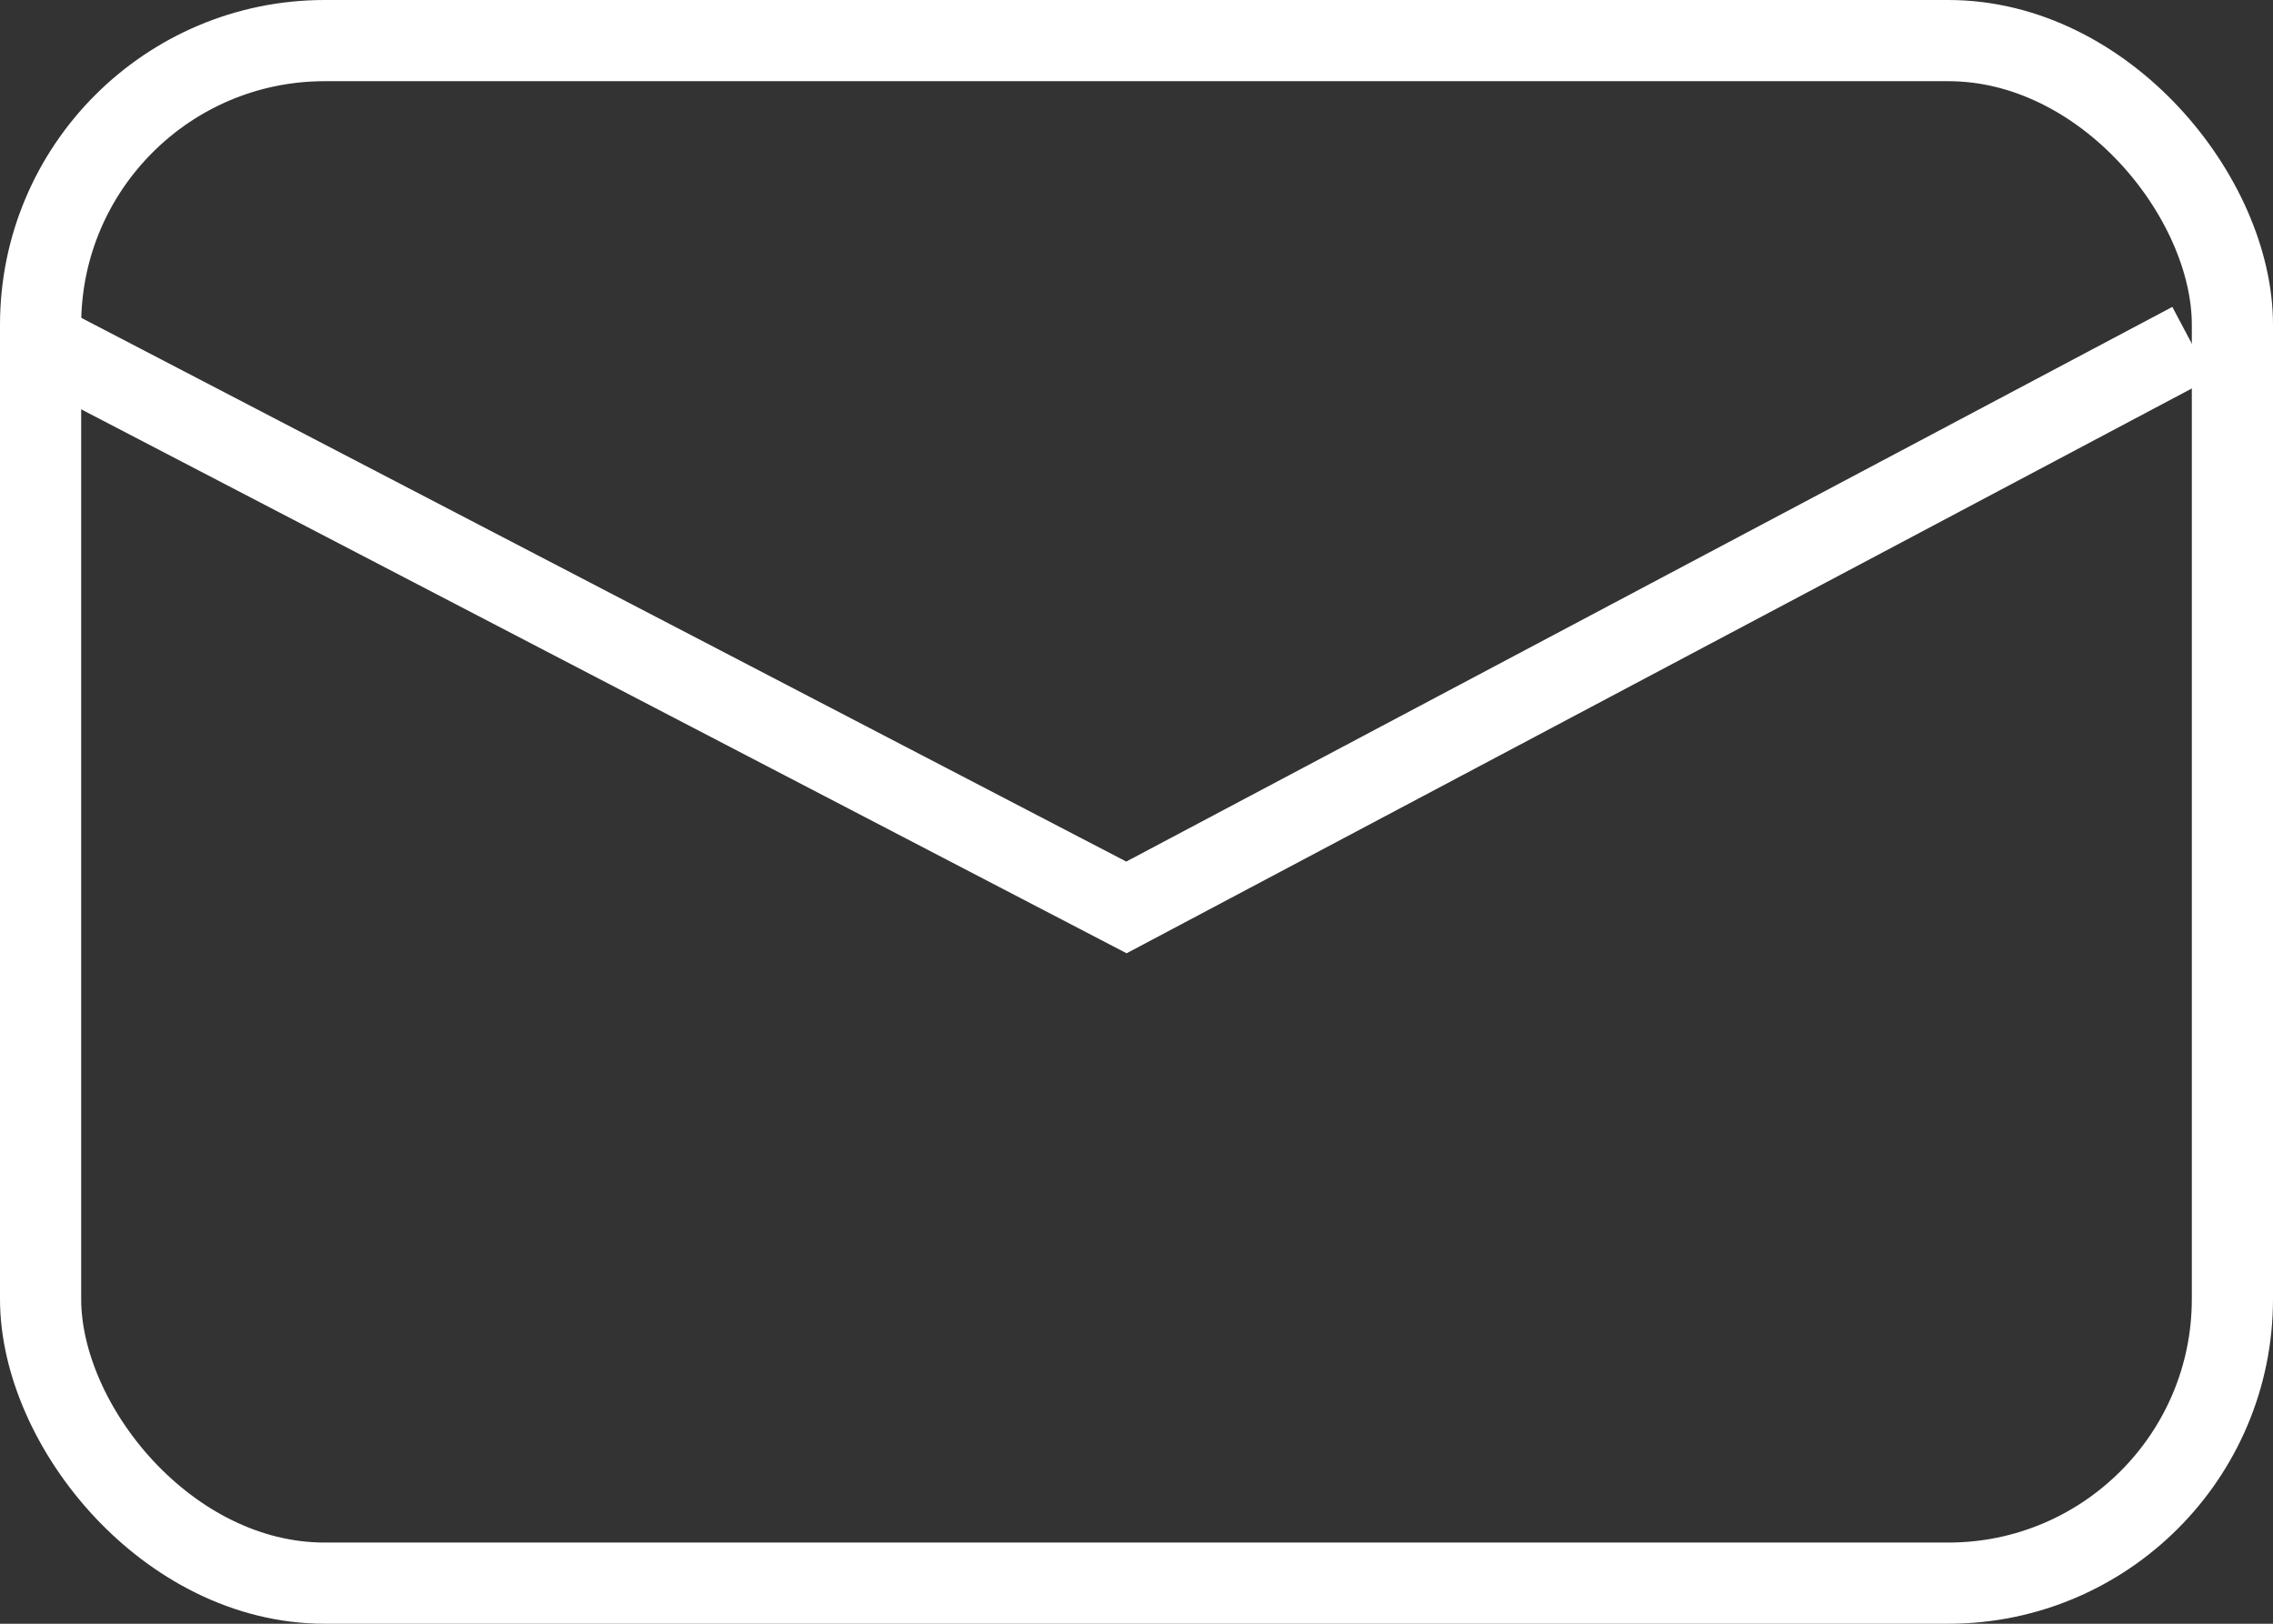
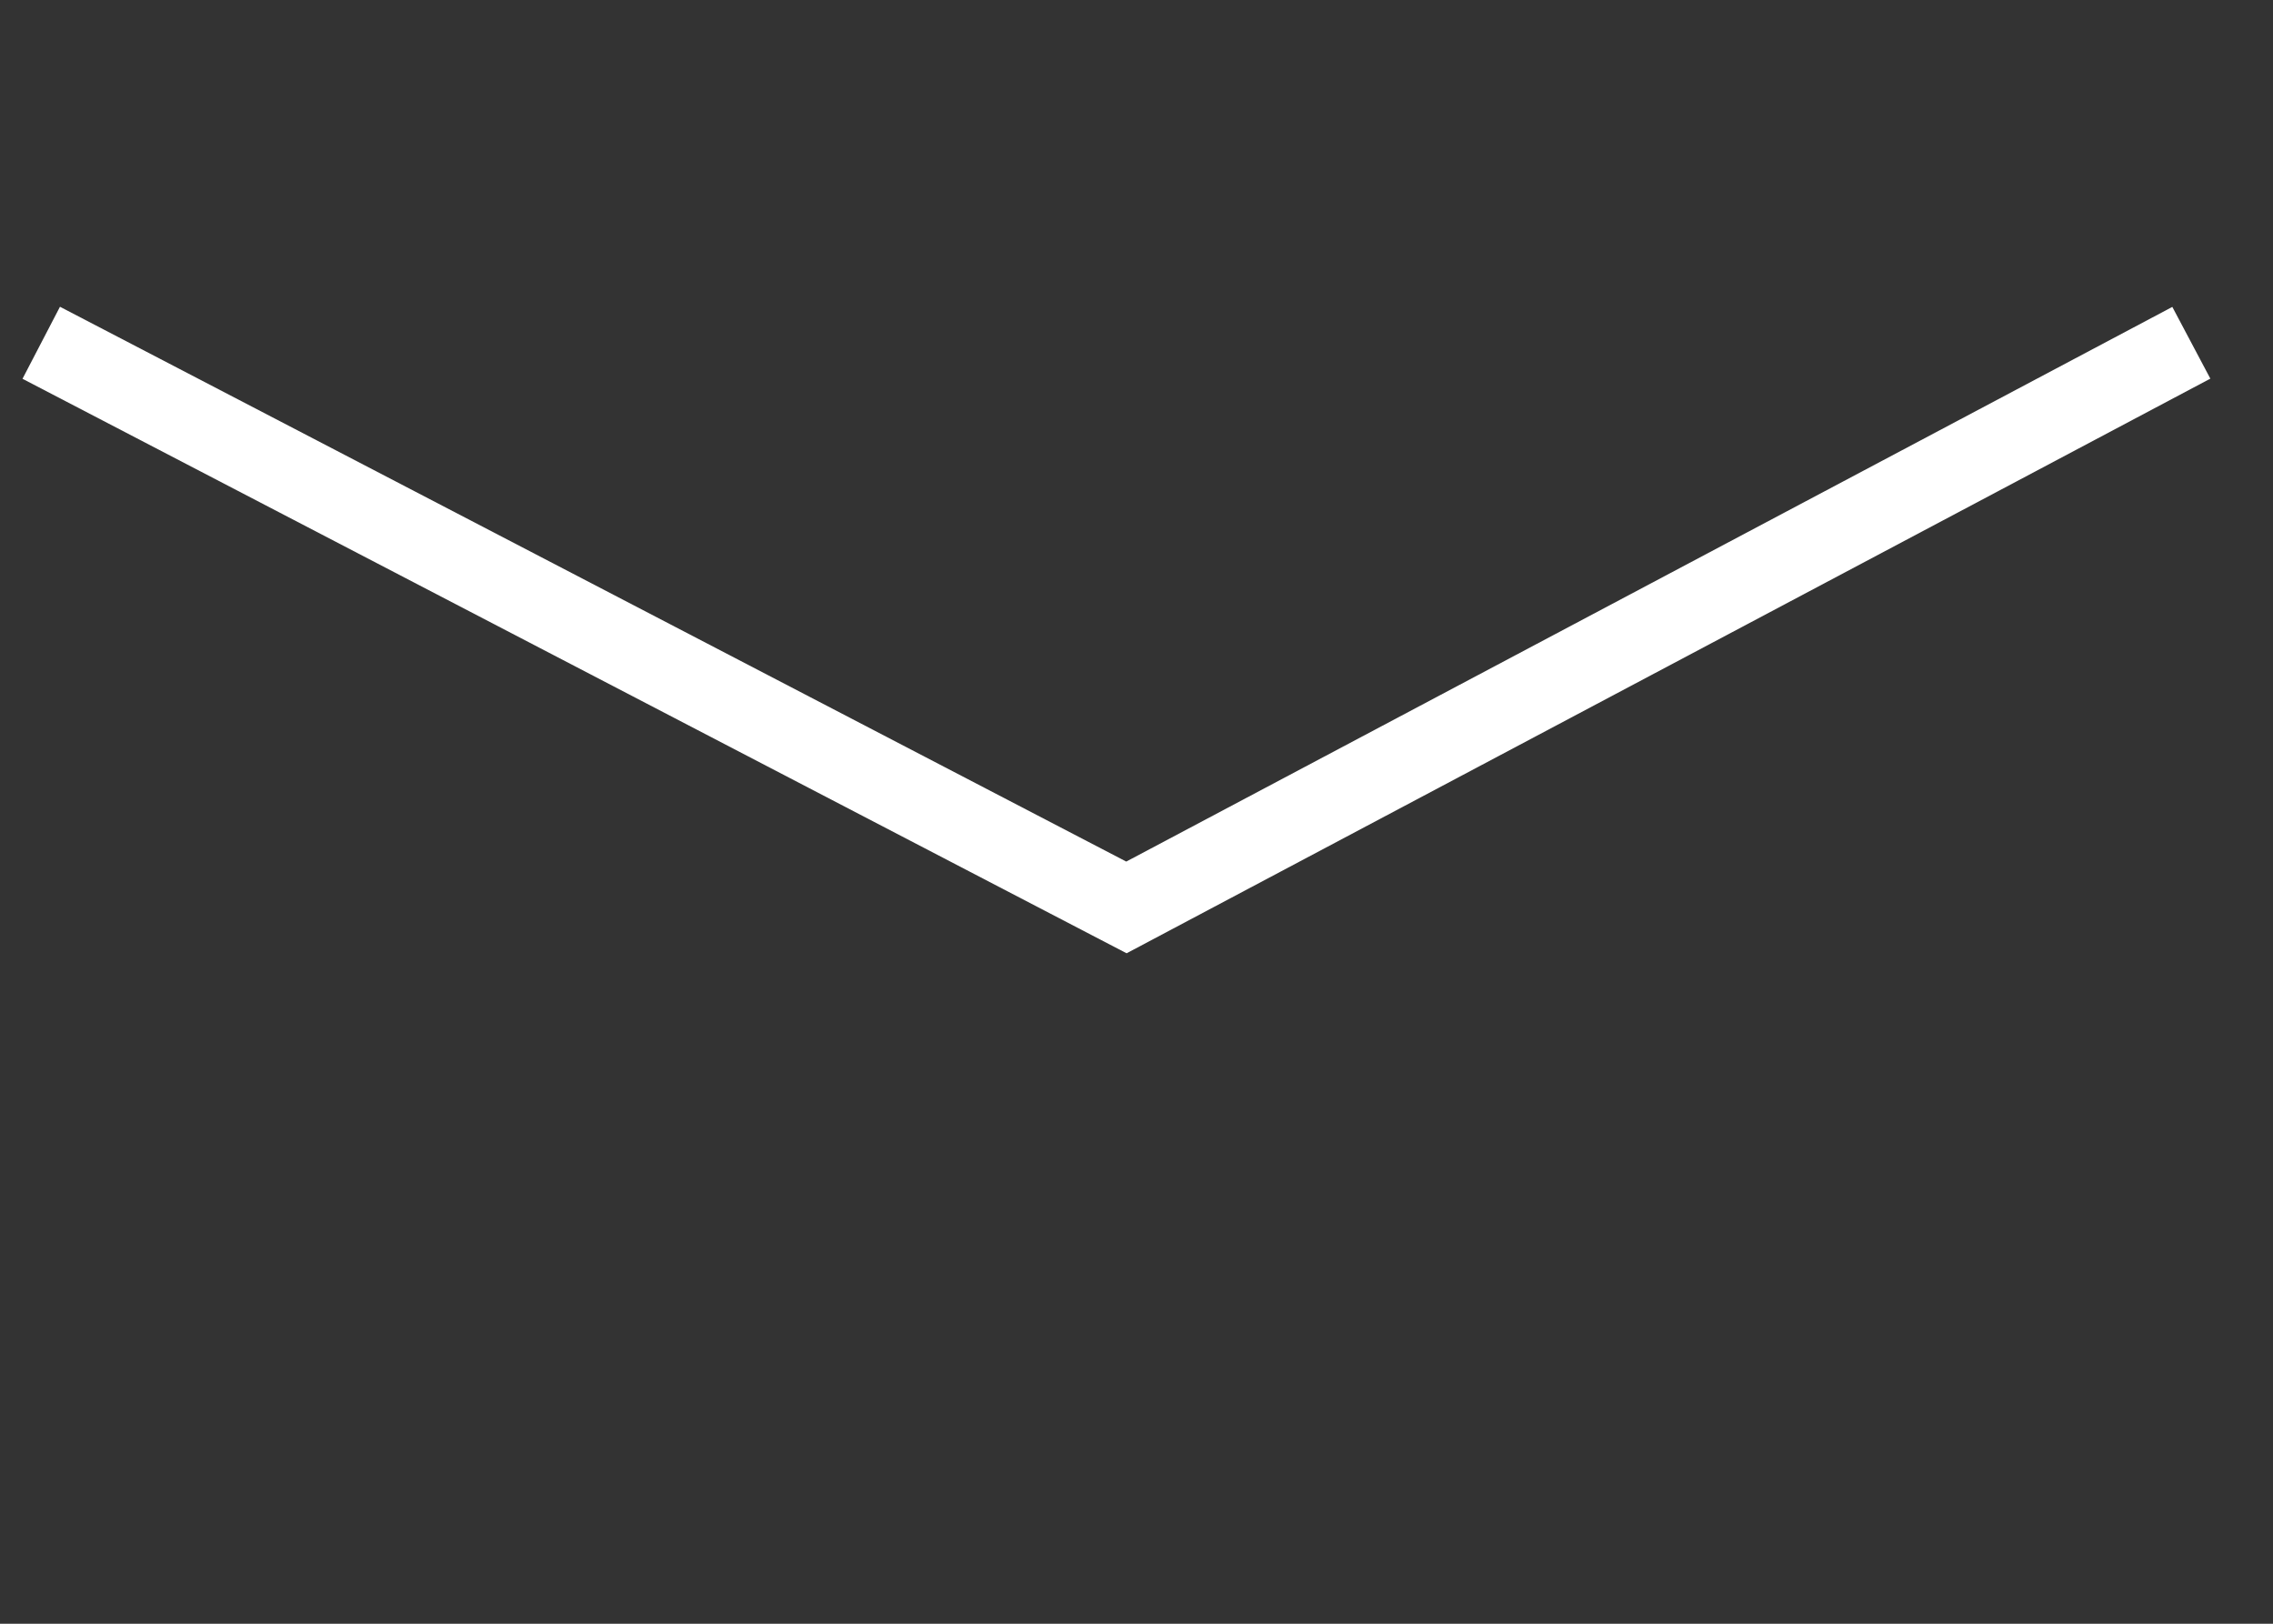
<svg xmlns="http://www.w3.org/2000/svg" width="28" height="20" viewBox="0 0 28 20" fill="none">
  <rect x="0" y="0" width="28" height="20" fill="#333333" stroke="none" />
-   <rect x="0.5" y="0.5" width="27" height="19" rx="3.5" stroke="white" />
  <path d="M0.508 4.222L13.876 11.177L26.994 4.222" stroke="white" />
</svg>